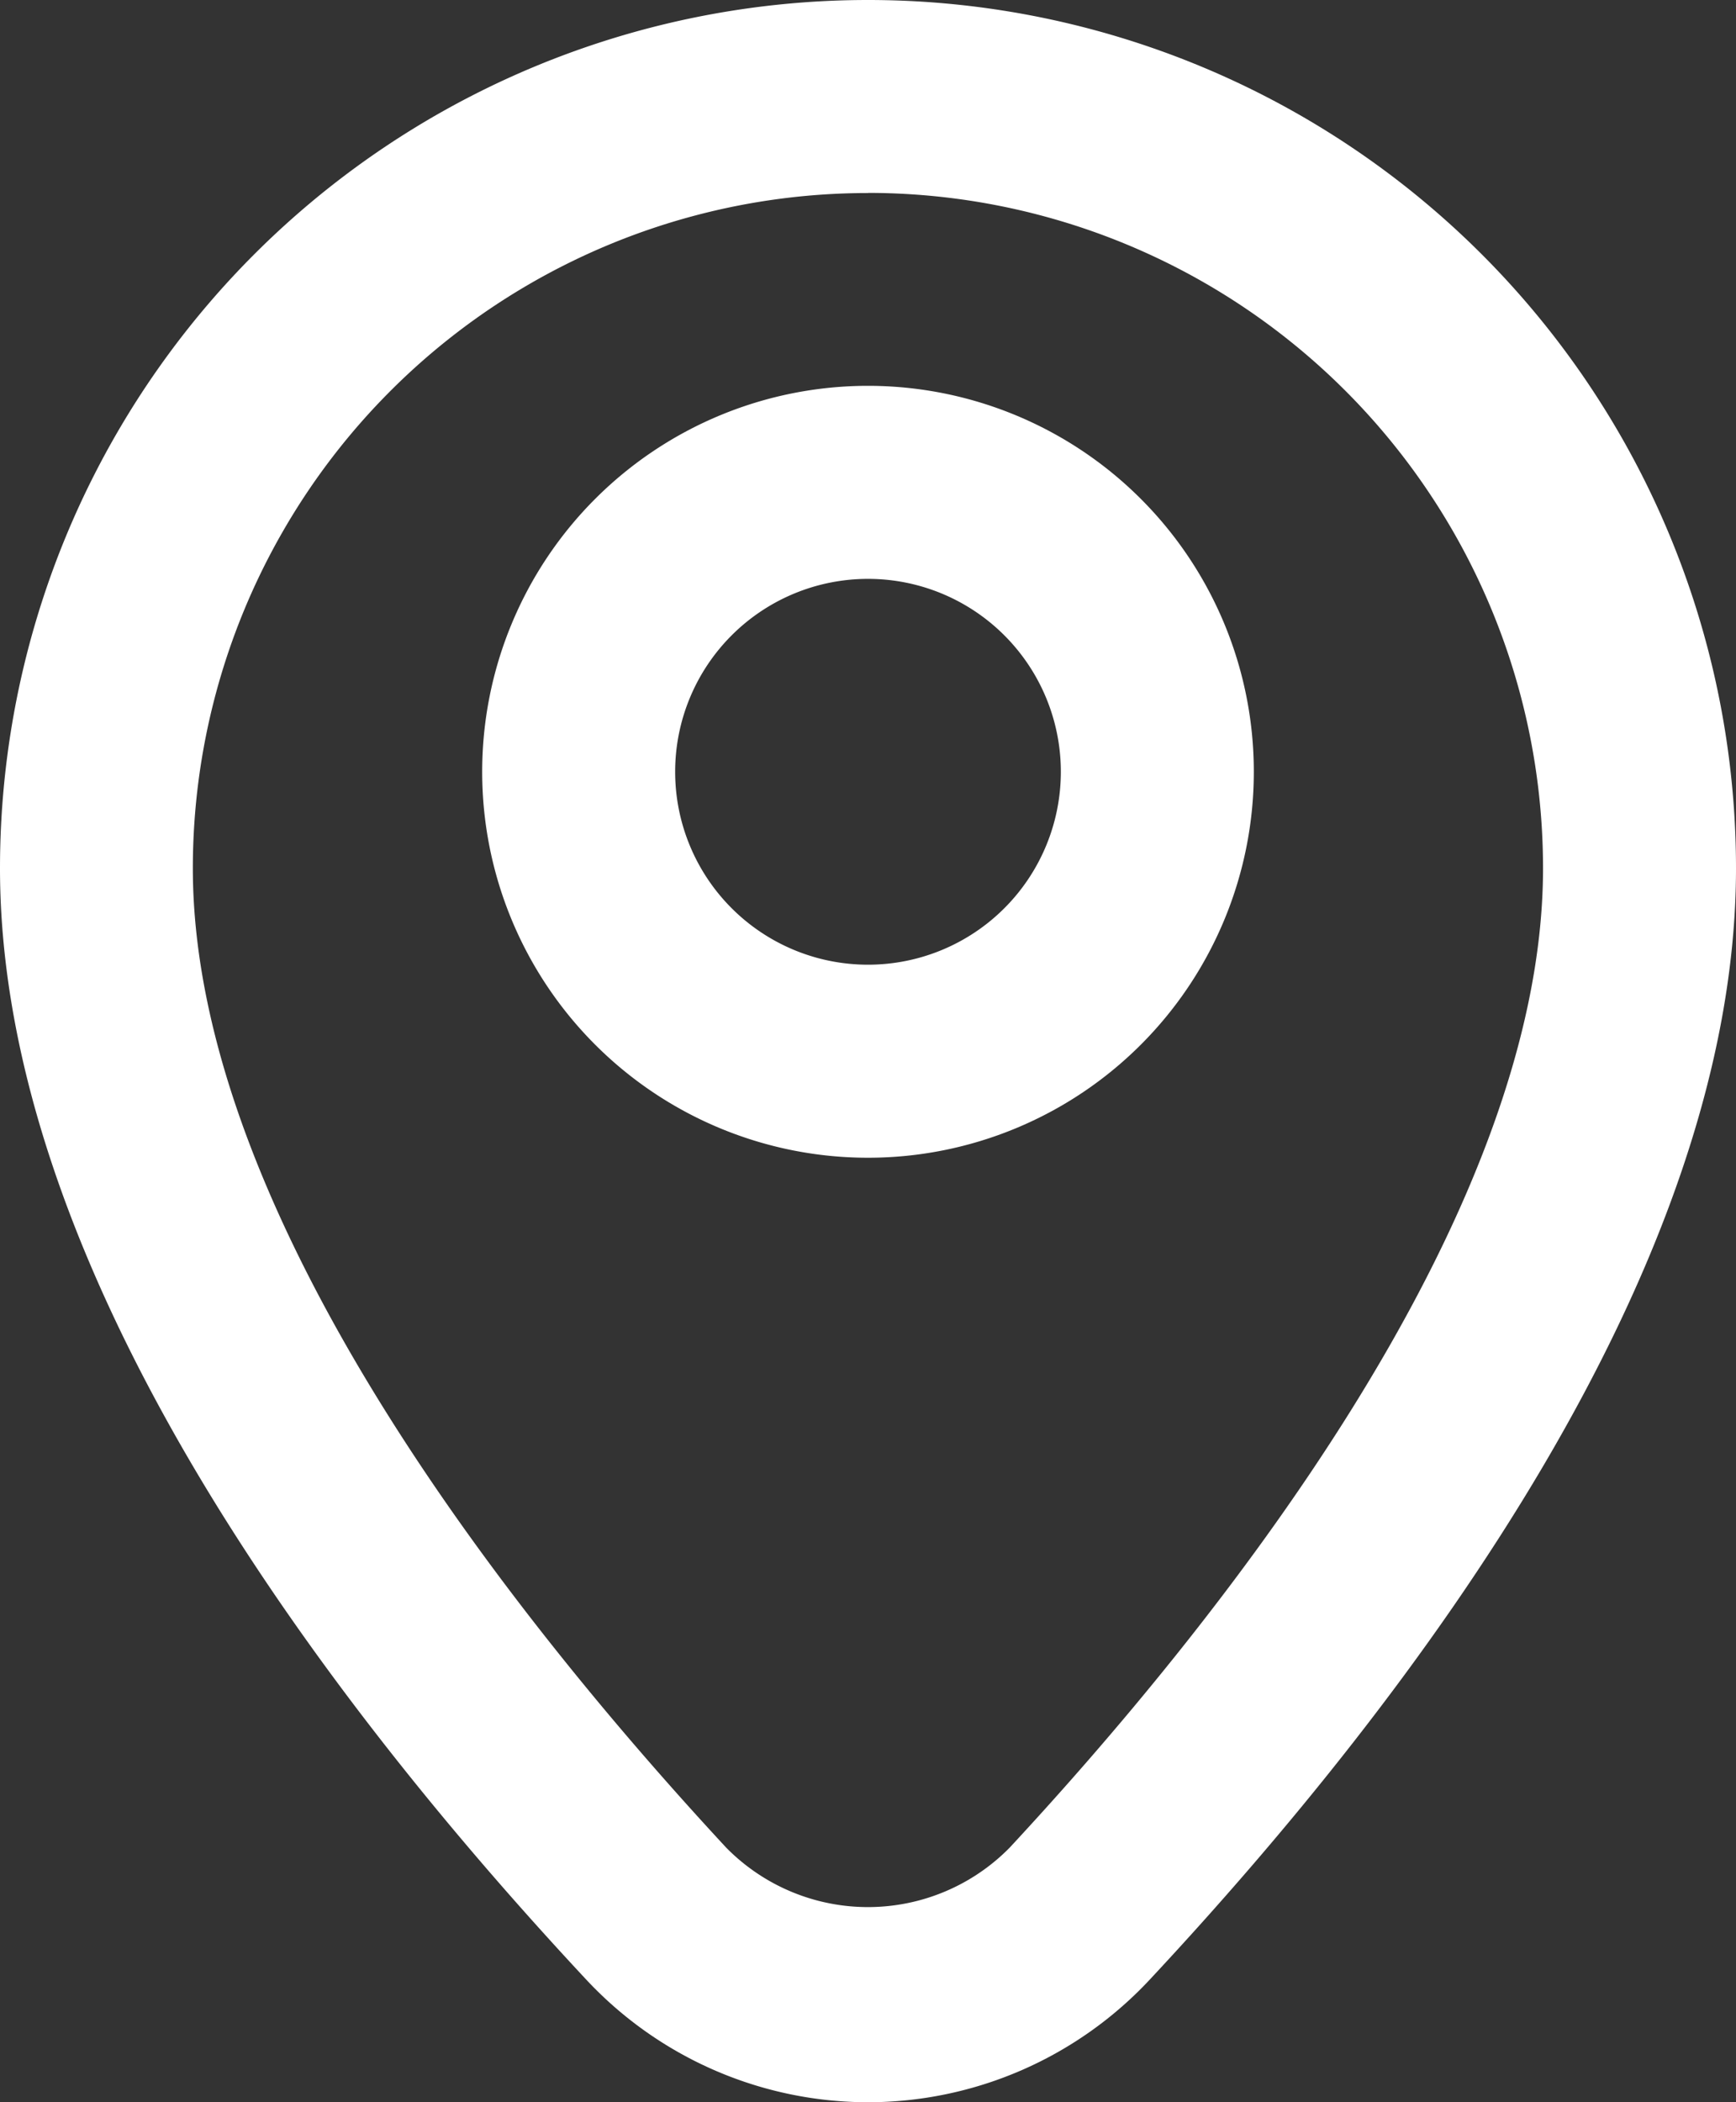
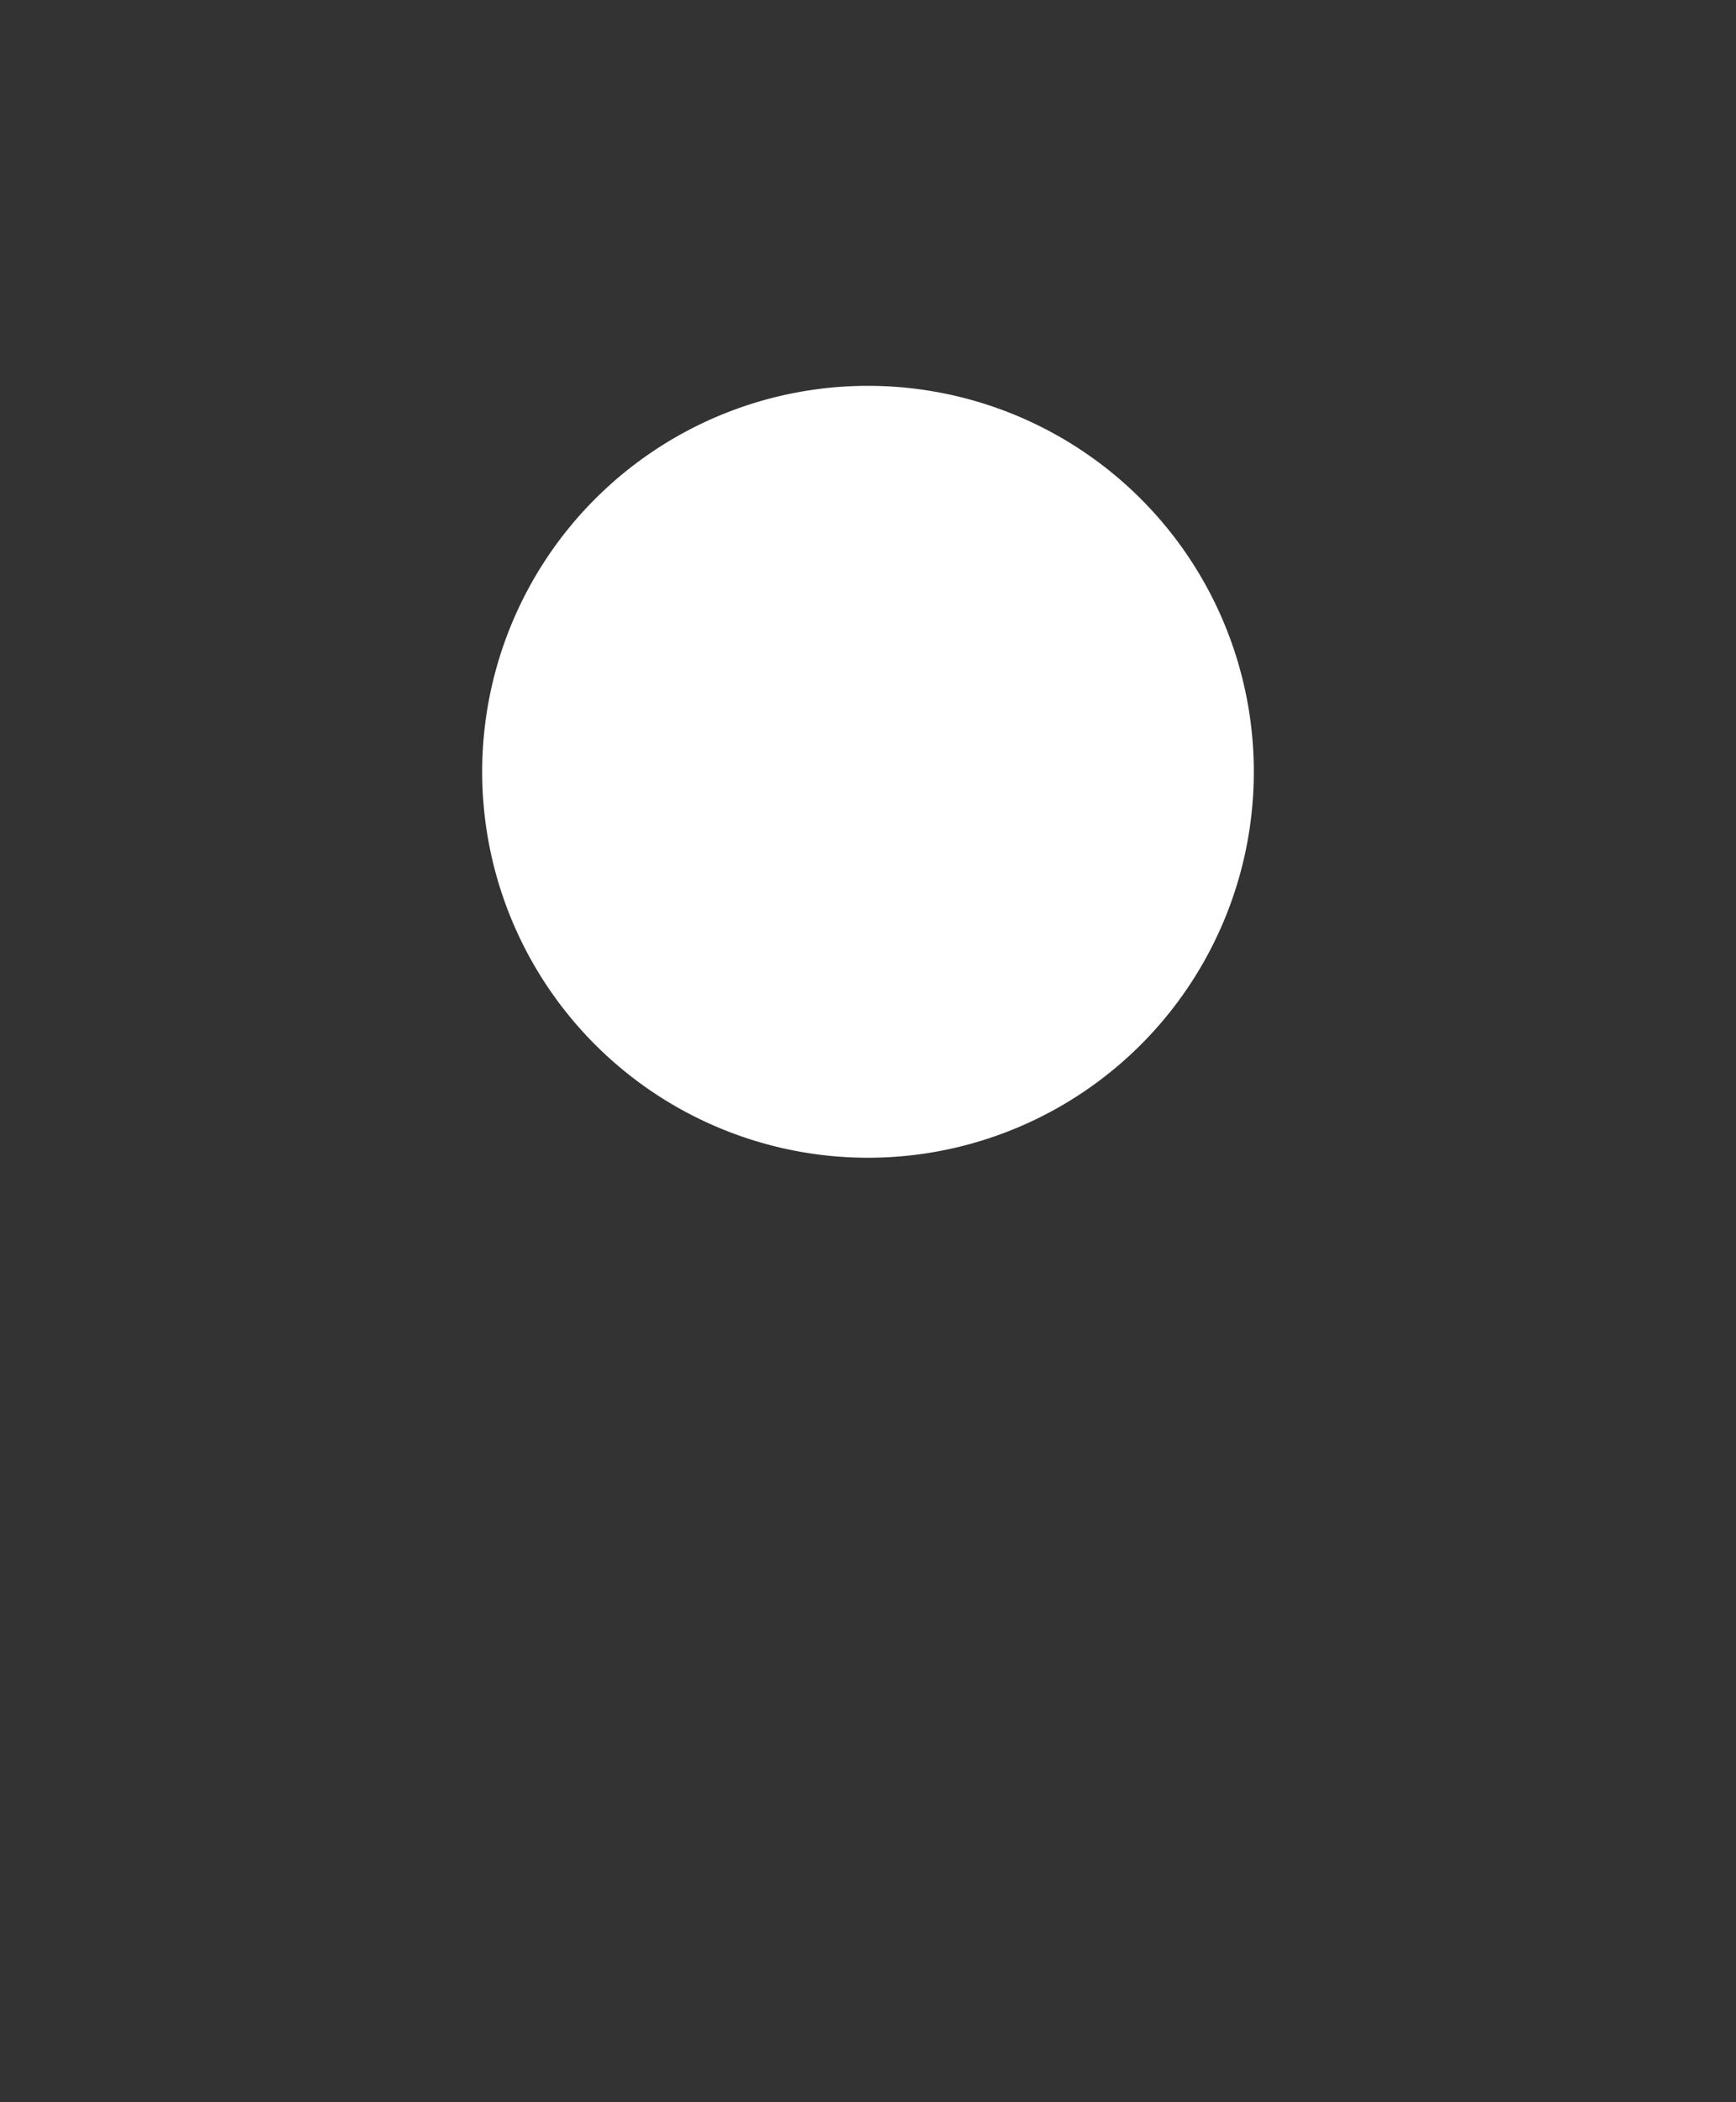
<svg xmlns="http://www.w3.org/2000/svg" id="Grupo_18" data-name="Grupo 18" width="13.584" height="16.444" viewBox="0 0 13.584 16.444">
  <rect x="0" y="0" width="13.584" height="16.444" fill="#333333" stroke="none" />
-   <path id="Trazado_33" data-name="Trazado 33" d="M9.792,17.444a3.019,3.019,0,0,1-2.211-.966C5.49,14.236,3,10.908,3,7.792a6.792,6.792,0,0,1,13.584,0c0,3.117-2.49,6.445-4.581,8.686A3.019,3.019,0,0,1,9.792,17.444Zm0-14.934A5.282,5.282,0,0,0,4.509,7.792c0,2.77,2.619,5.984,4.173,7.66a1.555,1.555,0,0,0,2.219,0c1.555-1.675,4.173-4.89,4.173-7.66A5.282,5.282,0,0,0,9.792,2.509Z" transform="translate(-3 -1)" fill="#fff" />
-   <path id="Trazado_34" data-name="Trazado 34" d="M11.019,11.037a3.019,3.019,0,1,1,3.019-3.019A3.019,3.019,0,0,1,11.019,11.037Zm0-4.528a1.509,1.509,0,1,0,1.509,1.509A1.509,1.509,0,0,0,11.019,6.509Z" transform="translate(-4.227 -1.981)" fill="#fff" />
+   <path id="Trazado_34" data-name="Trazado 34" d="M11.019,11.037a3.019,3.019,0,1,1,3.019-3.019A3.019,3.019,0,0,1,11.019,11.037Zm0-4.528A1.509,1.509,0,0,0,11.019,6.509Z" transform="translate(-4.227 -1.981)" fill="#fff" />
</svg>